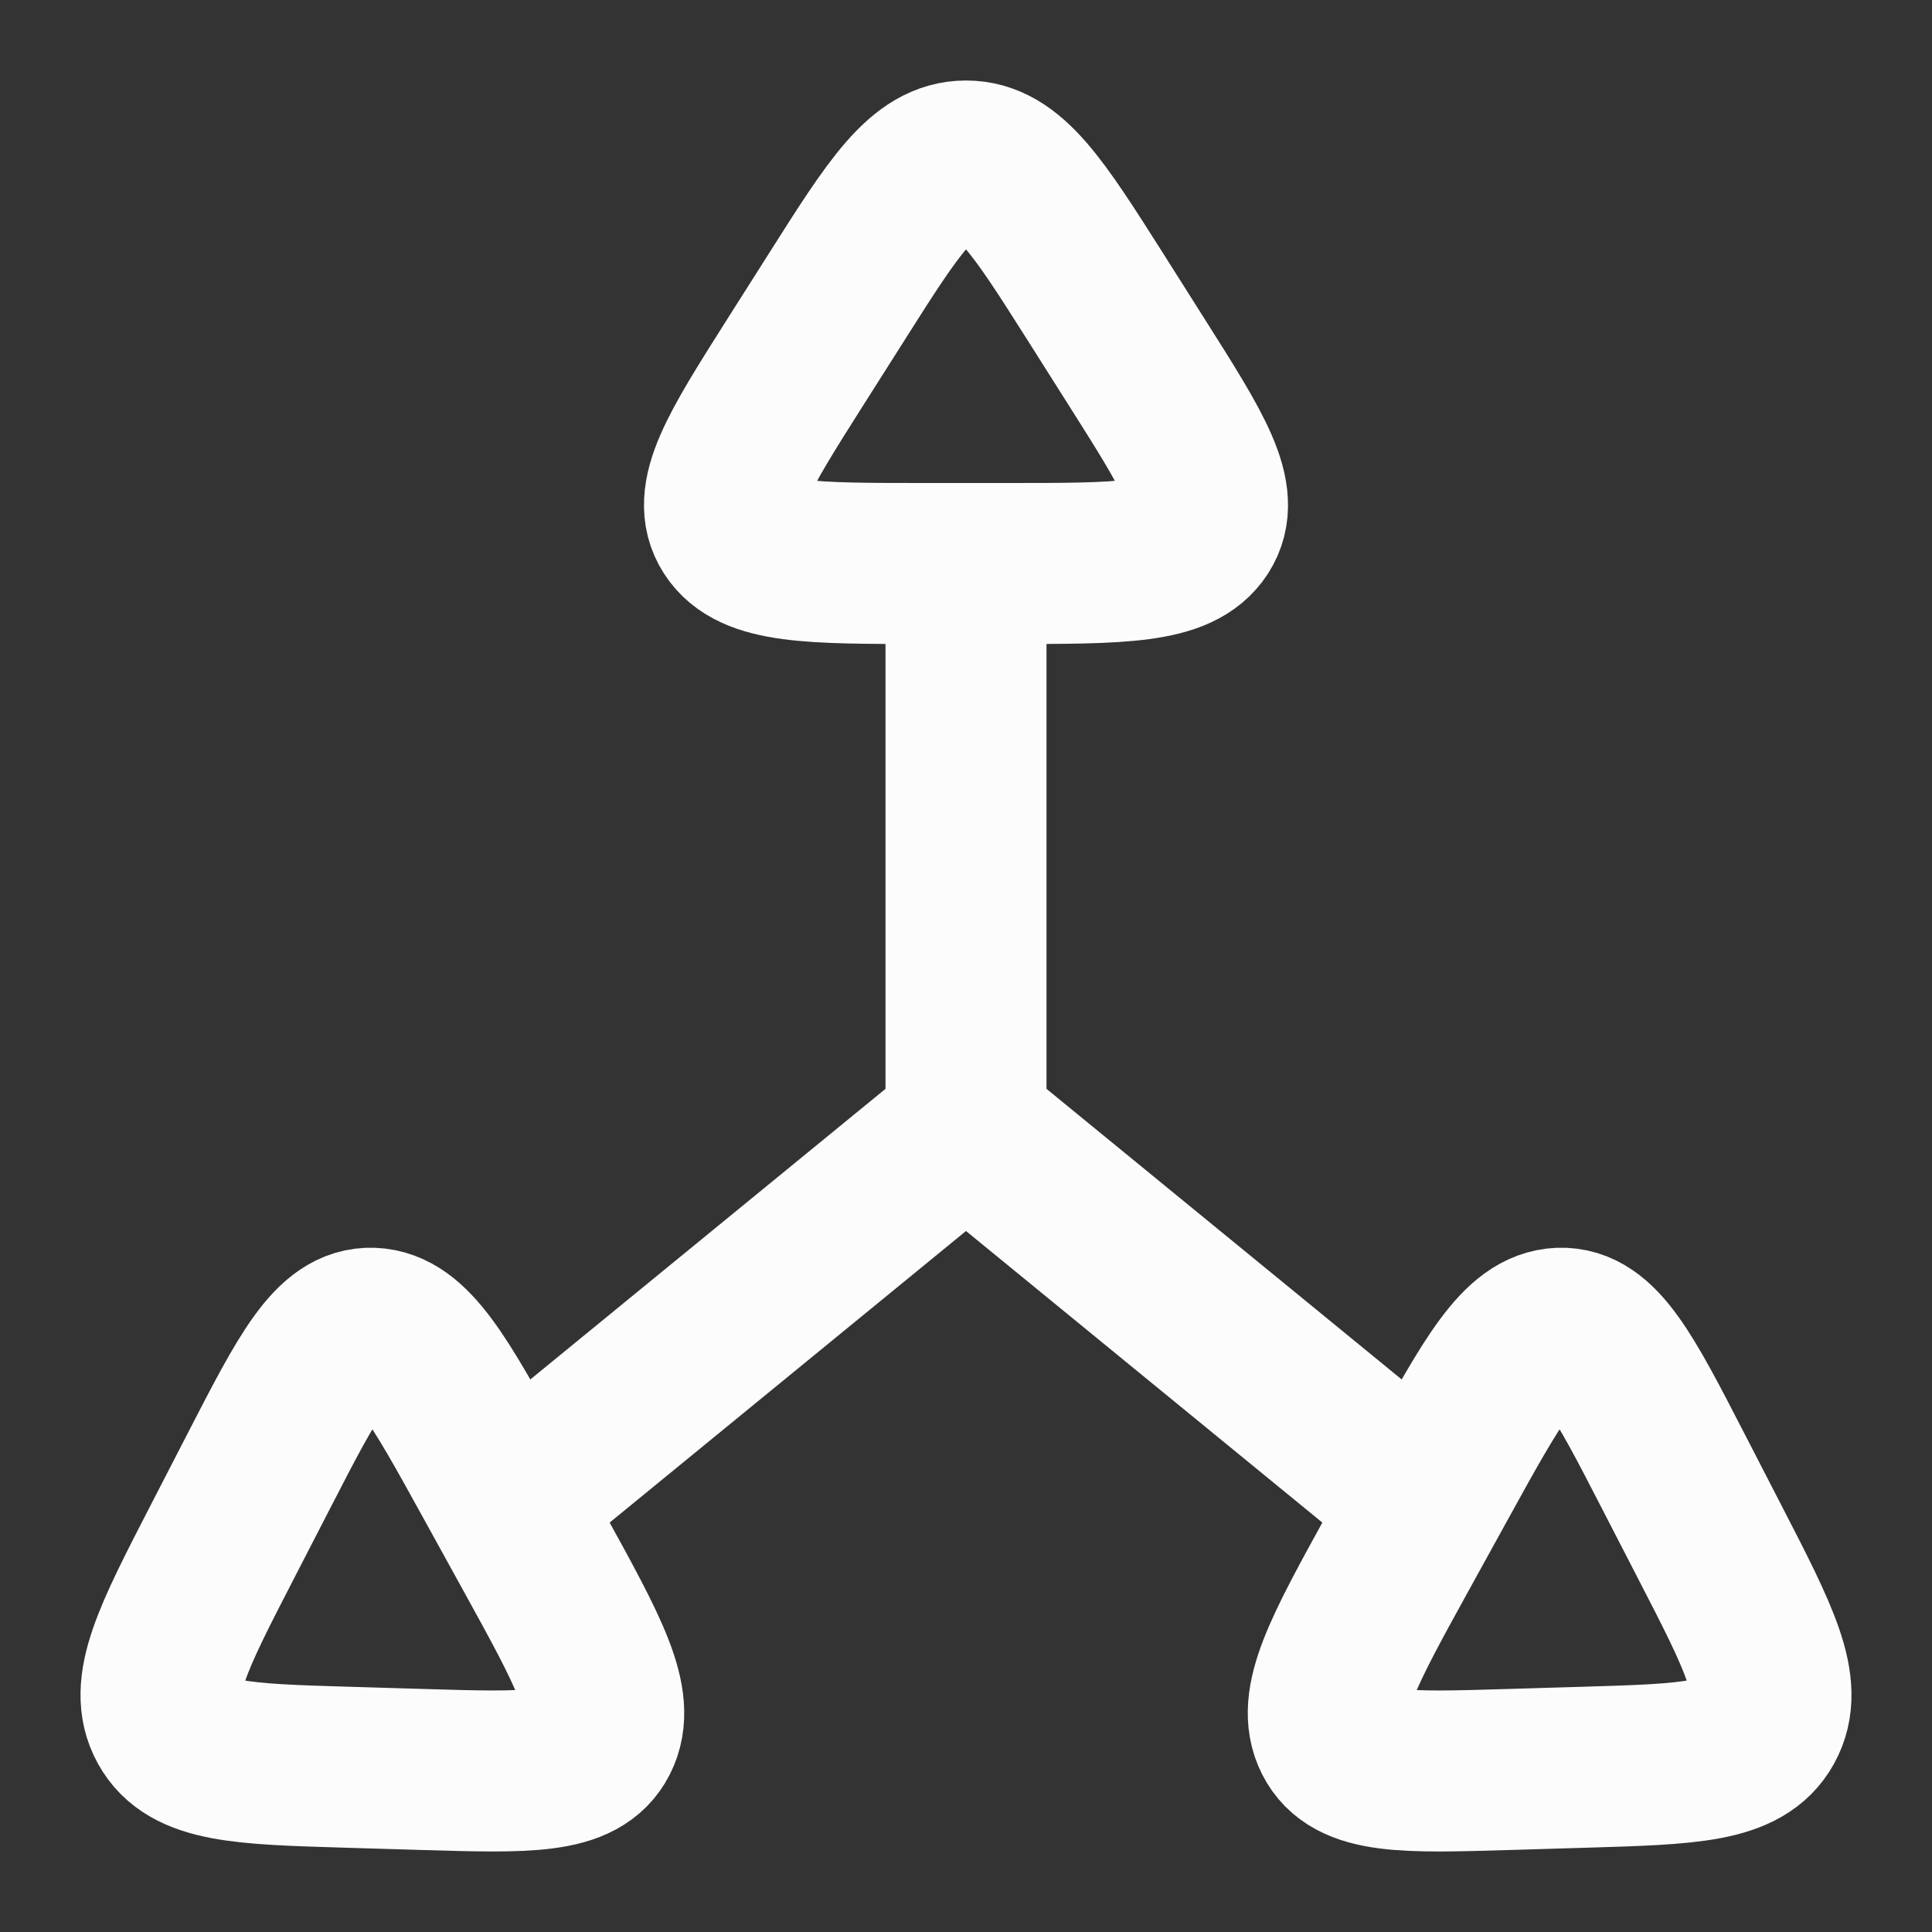
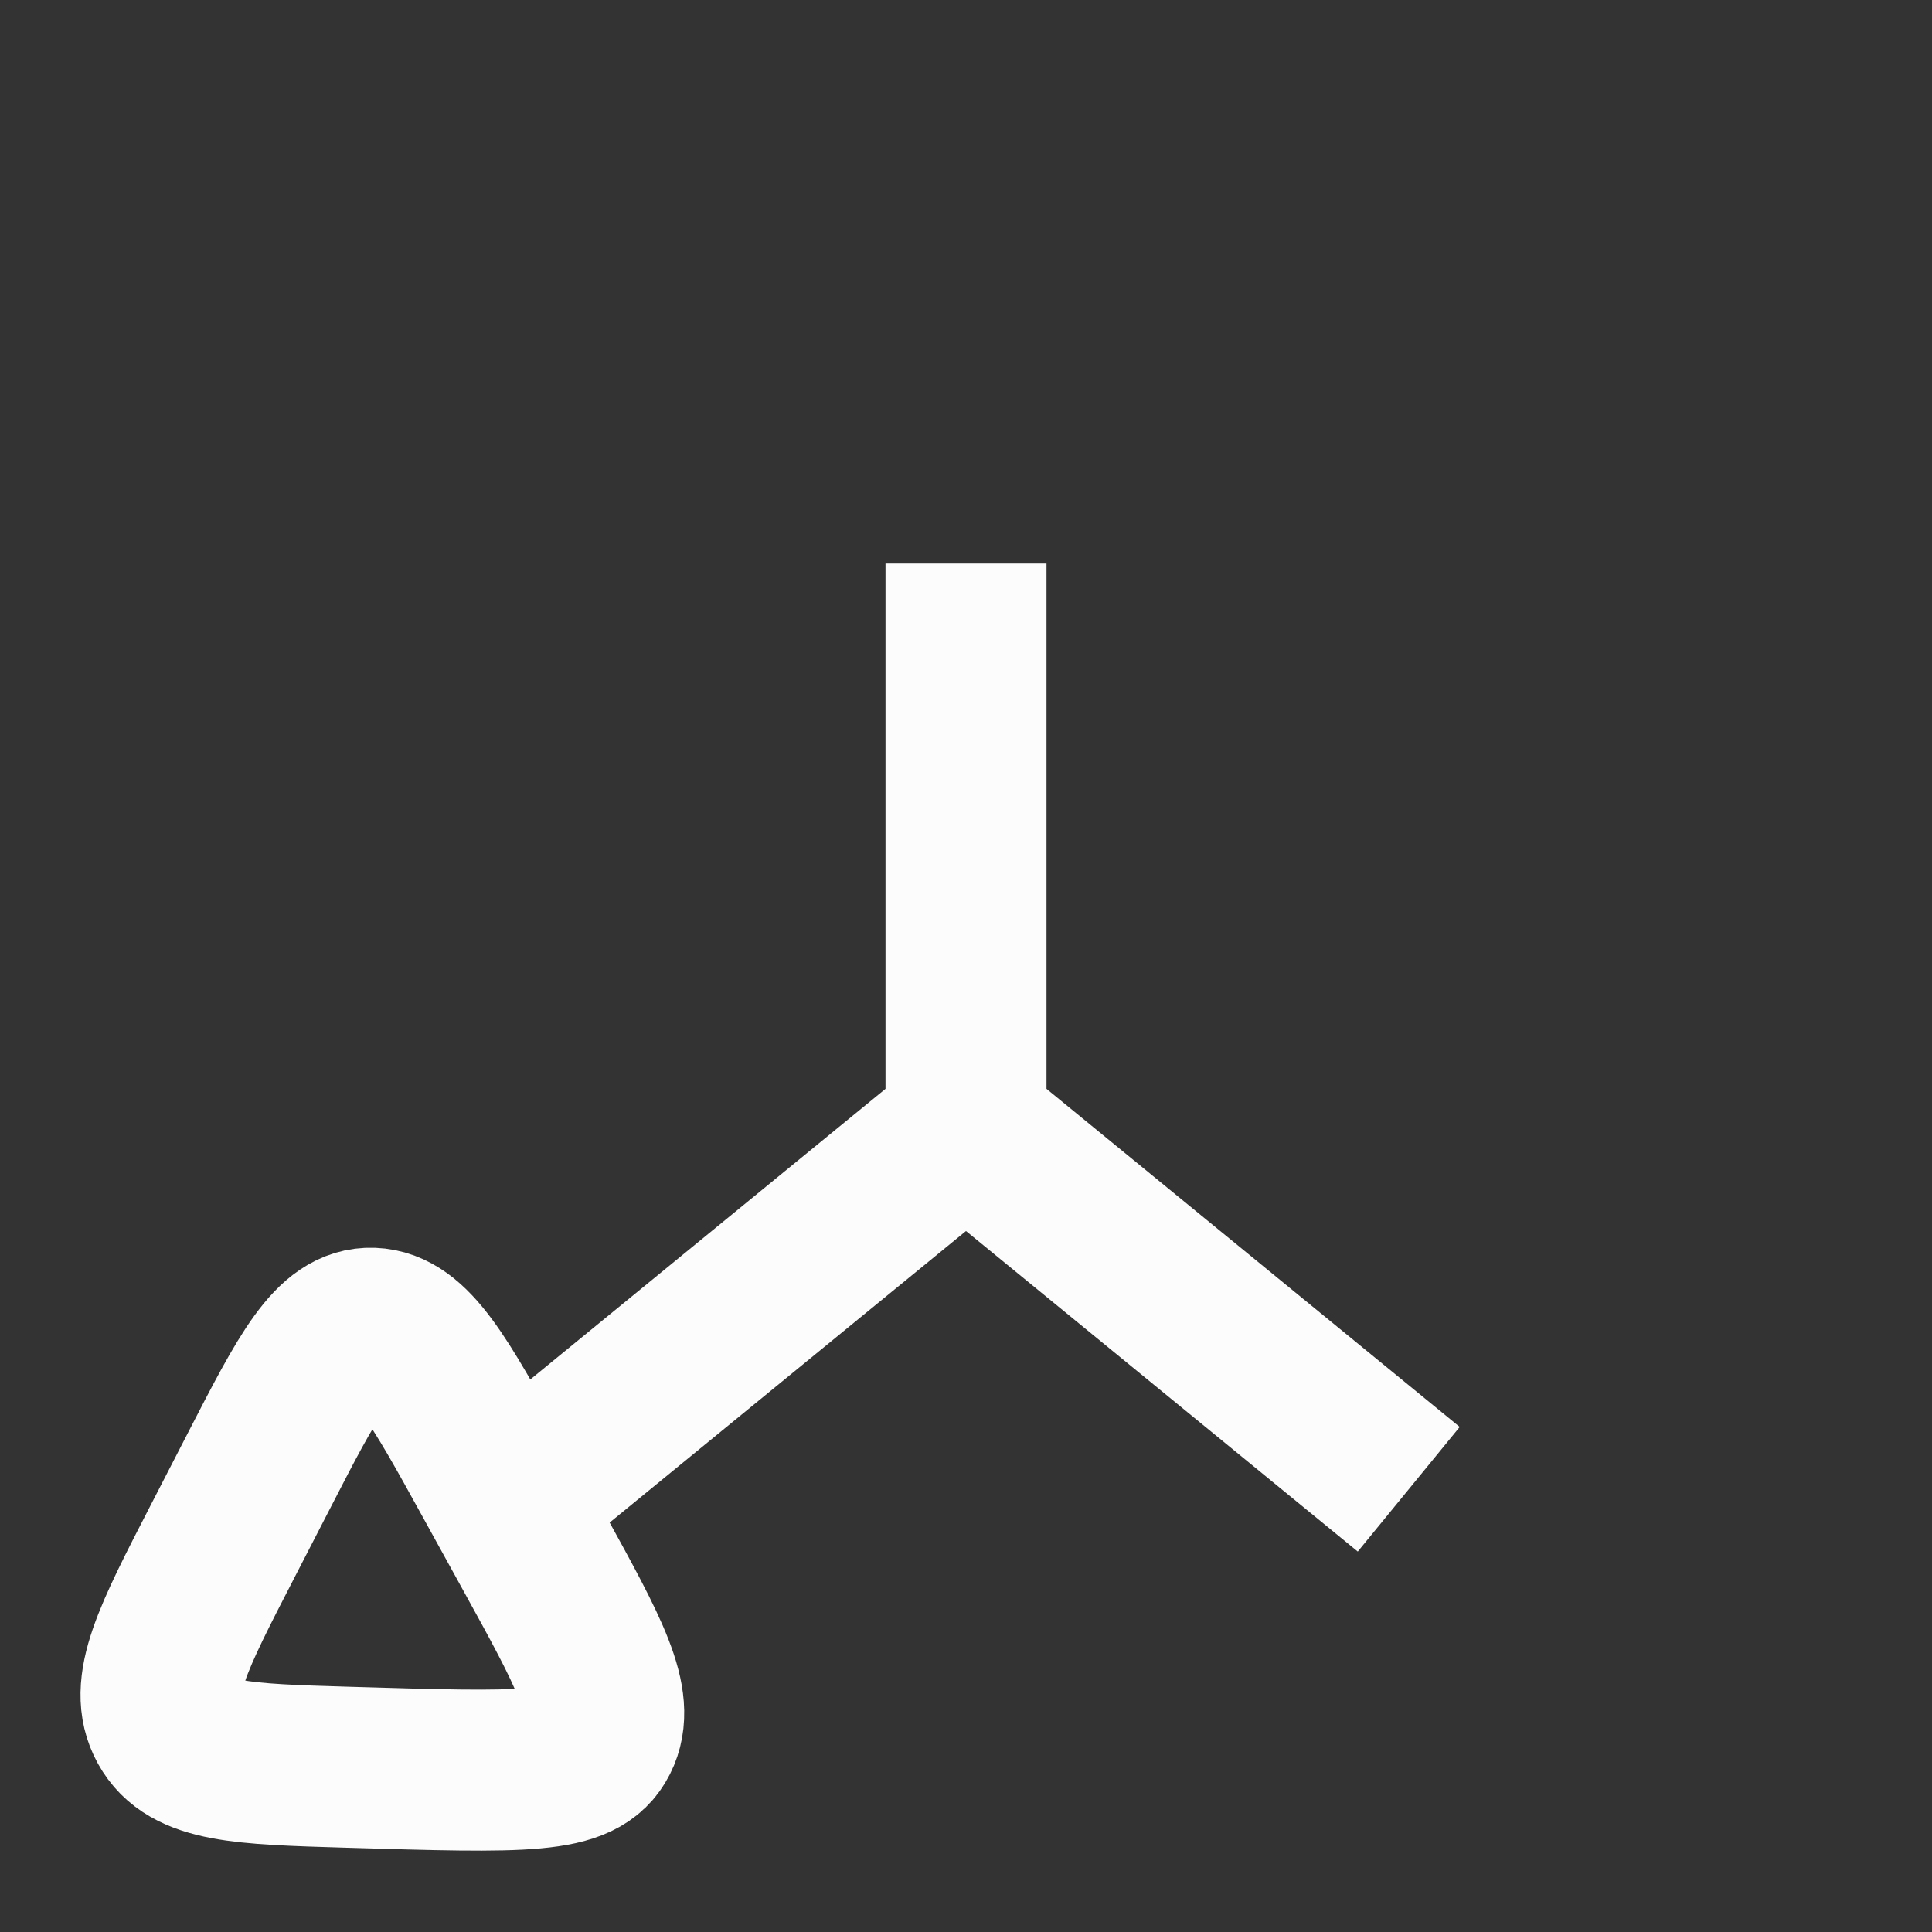
<svg xmlns="http://www.w3.org/2000/svg" width="18" height="18" viewBox="0 0 18 18" fill="none">
  <rect x="0" y="0" width="18" height="18" fill="#333333" stroke="none" />
  <g clip-path="url(#clip0_2333_10608)">
    <path d="M9 10.5L13.125 13.875M9 10.5L4.875 13.875M9 10.5V5.25" stroke="#FCFCFD" stroke-width="1.5" />
-     <path d="M7.794 2.768C8.329 1.923 8.597 1.5 9 1.5C9.403 1.5 9.671 1.923 10.207 2.768L10.591 3.375C11.119 4.209 11.384 4.626 11.183 4.938C10.982 5.25 10.45 5.25 9.385 5.25H8.615C7.55 5.25 7.018 5.25 6.817 4.938C6.616 4.626 6.881 4.209 7.409 3.375L7.794 2.768Z" stroke="#FCFCFD" stroke-width="1.5" />
-     <path d="M15.924 14.356C16.392 15.263 16.626 15.716 16.431 16.069C16.237 16.421 15.745 16.436 14.761 16.465L14.055 16.486C13.084 16.515 12.599 16.53 12.428 16.192C12.257 15.854 12.513 15.389 13.026 14.458L13.397 13.785C13.91 12.854 14.167 12.389 14.532 12.375C14.896 12.362 15.127 12.809 15.588 13.704L15.924 14.356Z" stroke="#FCFCFD" stroke-width="1.5" />
-     <path d="M2.076 14.356C1.608 15.263 1.374 15.716 1.569 16.069C1.763 16.421 2.255 16.436 3.239 16.465L3.945 16.486C4.916 16.515 5.401 16.53 5.572 16.192C5.743 15.854 5.487 15.389 4.974 14.458L4.603 13.785C4.09 12.854 3.833 12.389 3.468 12.375C3.104 12.362 2.873 12.809 2.412 13.704L2.076 14.356Z" stroke="#FCFCFD" stroke-width="1.5" />
+     <path d="M2.076 14.356C1.608 15.263 1.374 15.716 1.569 16.069C1.763 16.421 2.255 16.436 3.239 16.465C4.916 16.515 5.401 16.53 5.572 16.192C5.743 15.854 5.487 15.389 4.974 14.458L4.603 13.785C4.09 12.854 3.833 12.389 3.468 12.375C3.104 12.362 2.873 12.809 2.412 13.704L2.076 14.356Z" stroke="#FCFCFD" stroke-width="1.5" />
  </g>
  <defs>
    <clipPath id="clip0_2333_10608">
      <rect width="18" height="18" fill="white" />
    </clipPath>
  </defs>
</svg>